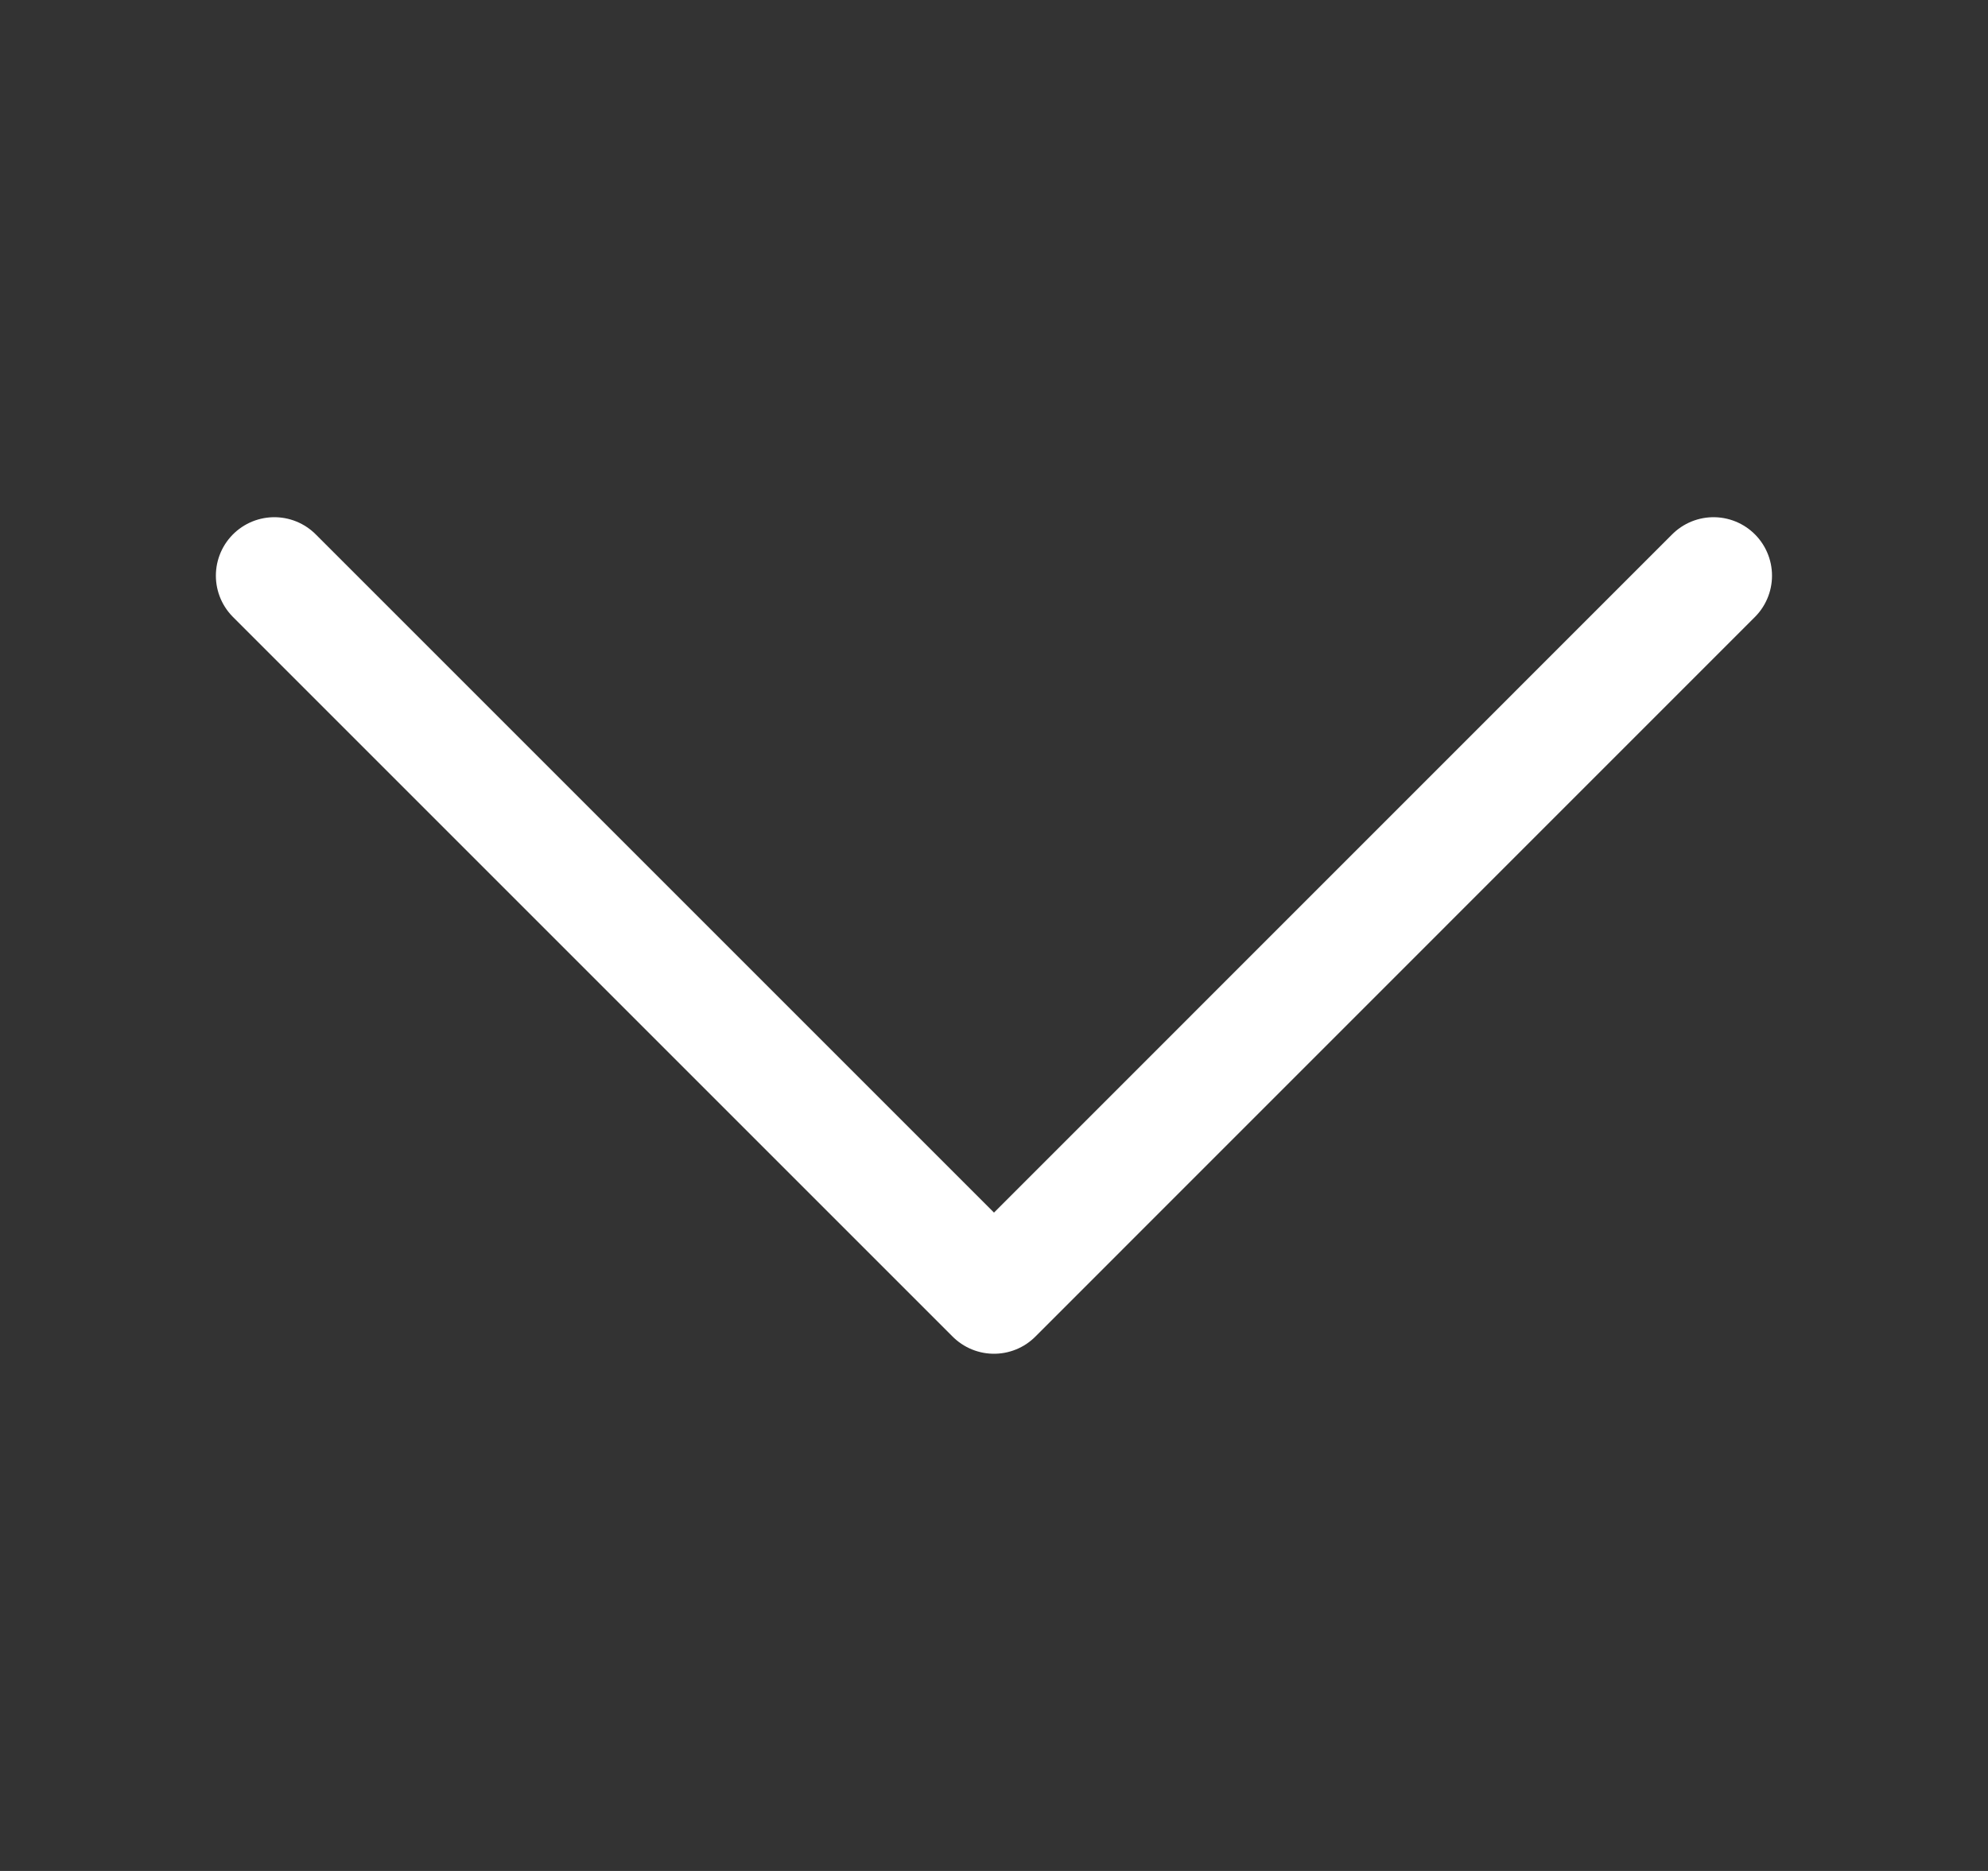
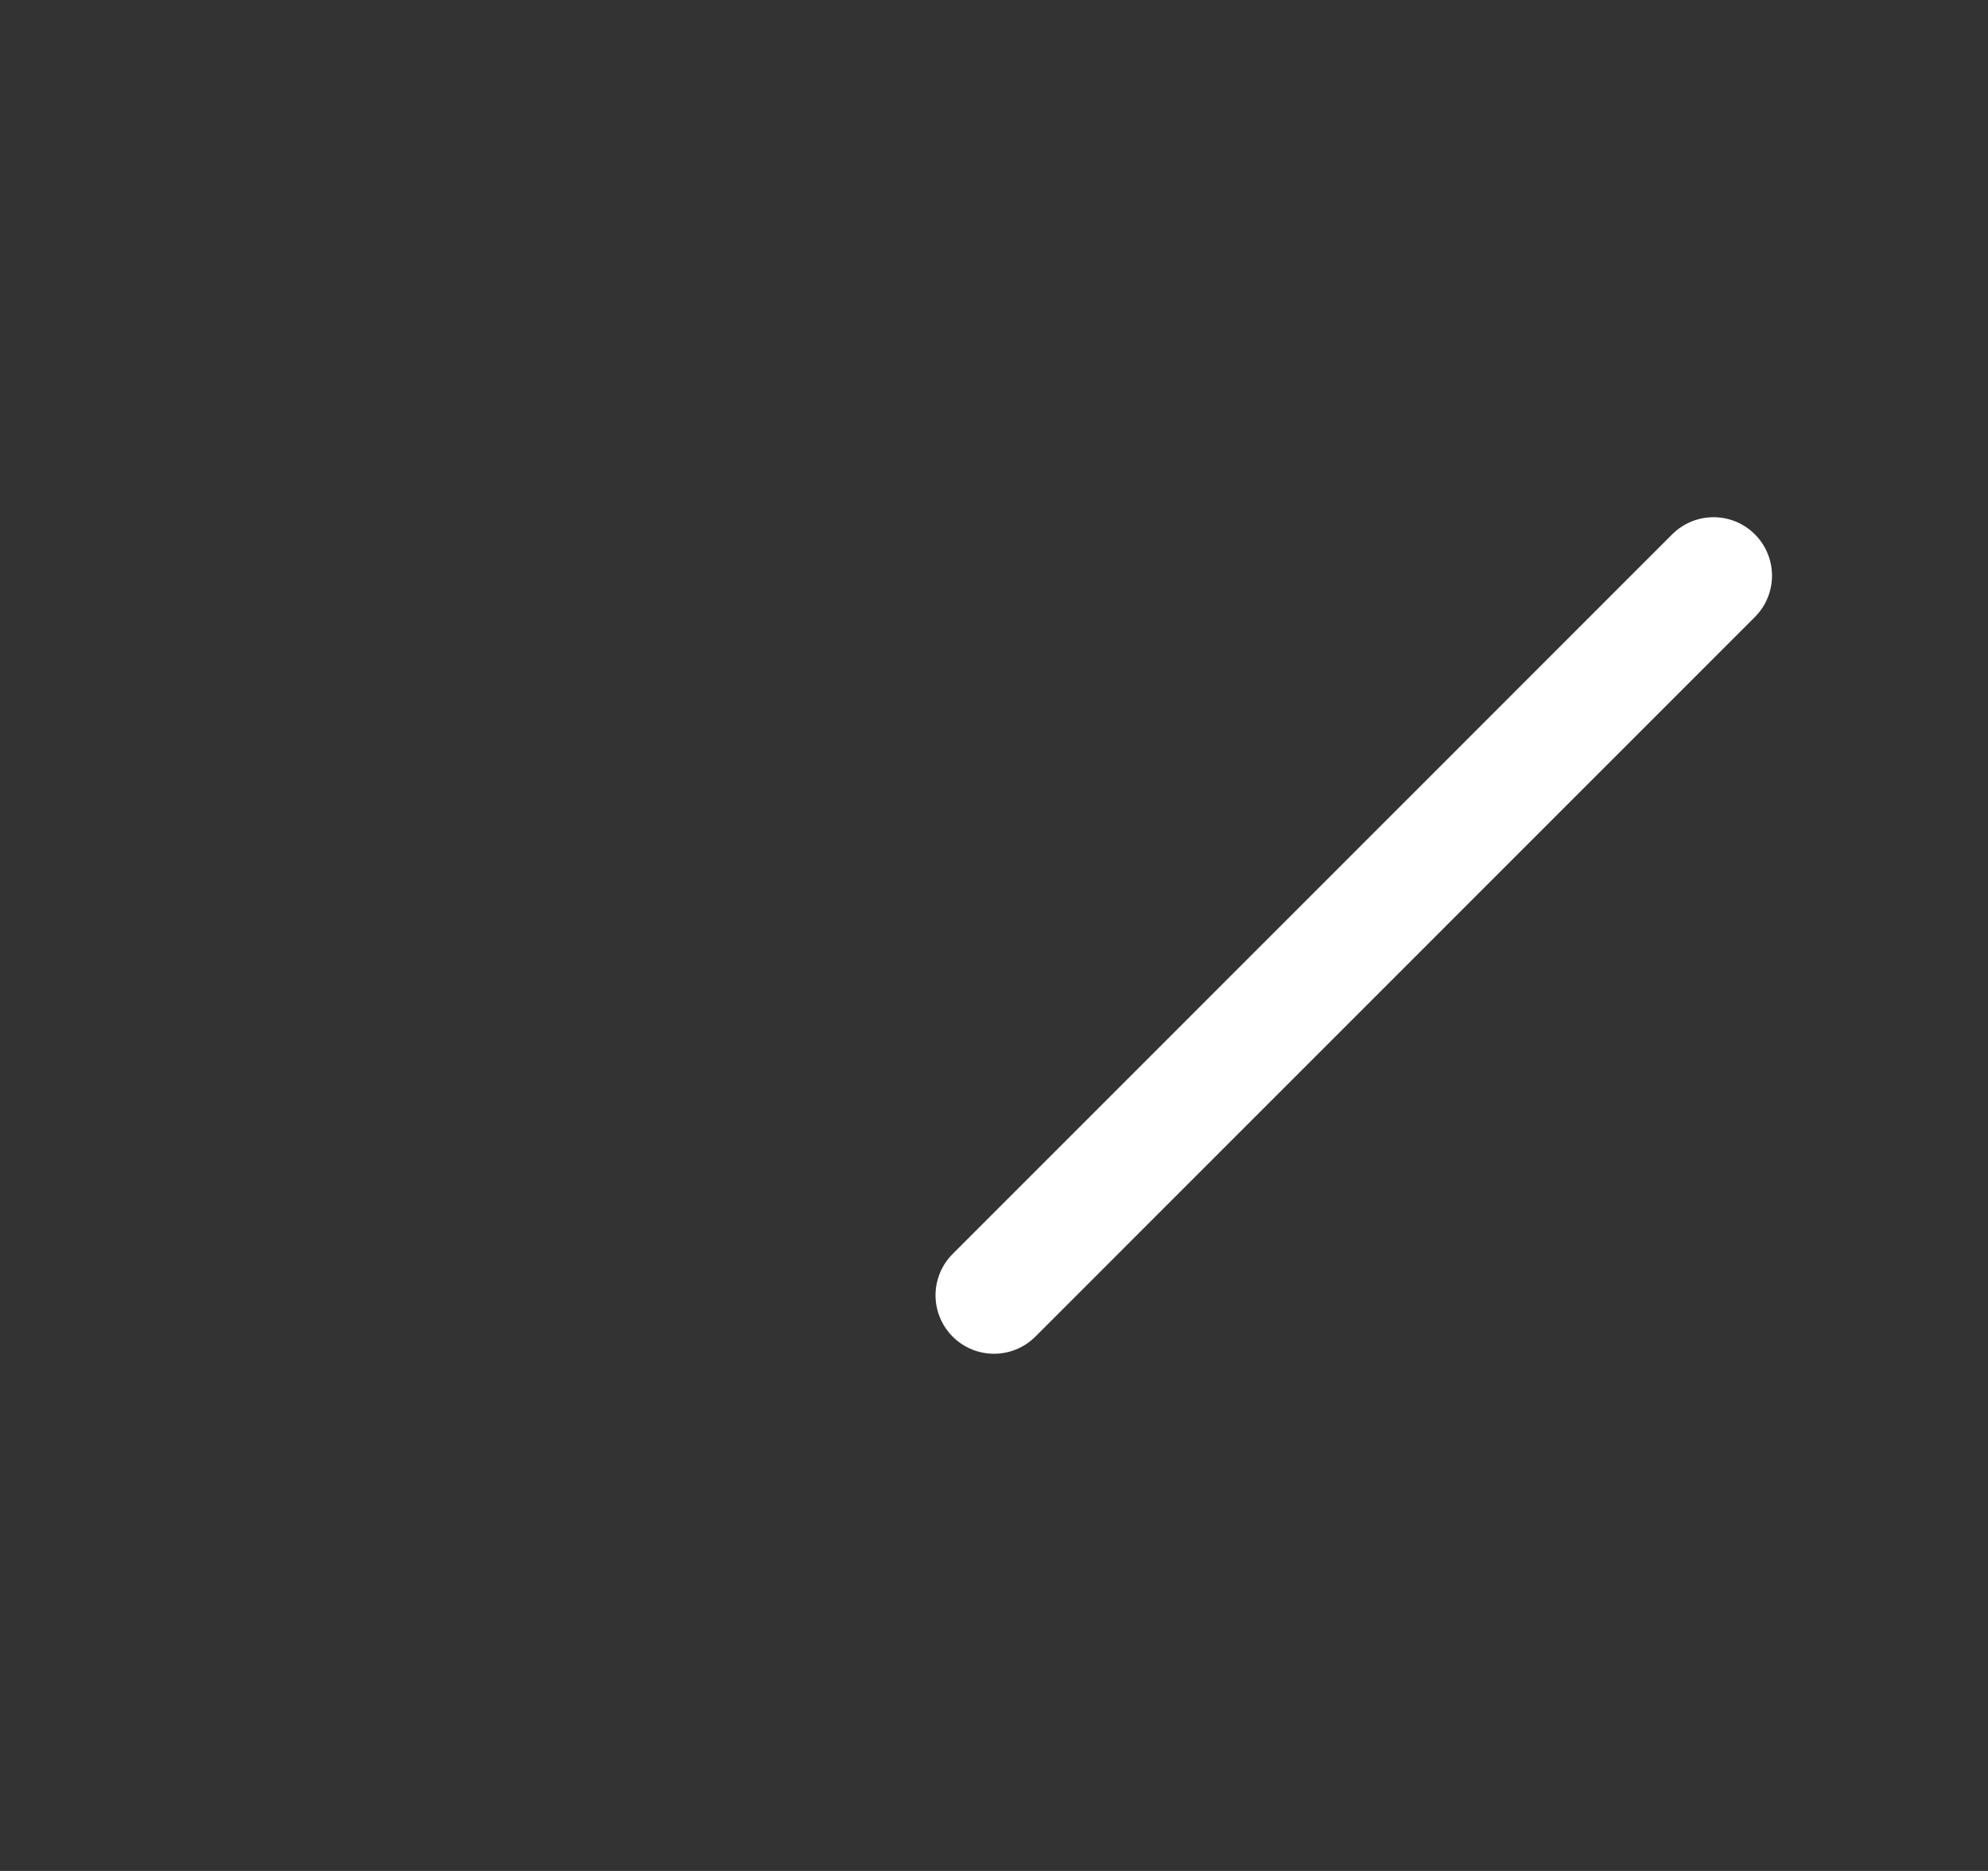
<svg xmlns="http://www.w3.org/2000/svg" width="17" height="16" viewBox="0 0 17 16" fill="none">
  <rect x="0" y="0" width="17" height="16" fill="#333333" stroke="none" />
-   <path d="M14.653 4.923L8.5 11.077L2.346 4.923" stroke="white" stroke-linecap="round" stroke-linejoin="round" />
+   <path d="M14.653 4.923L8.5 11.077" stroke="white" stroke-linecap="round" stroke-linejoin="round" />
</svg>